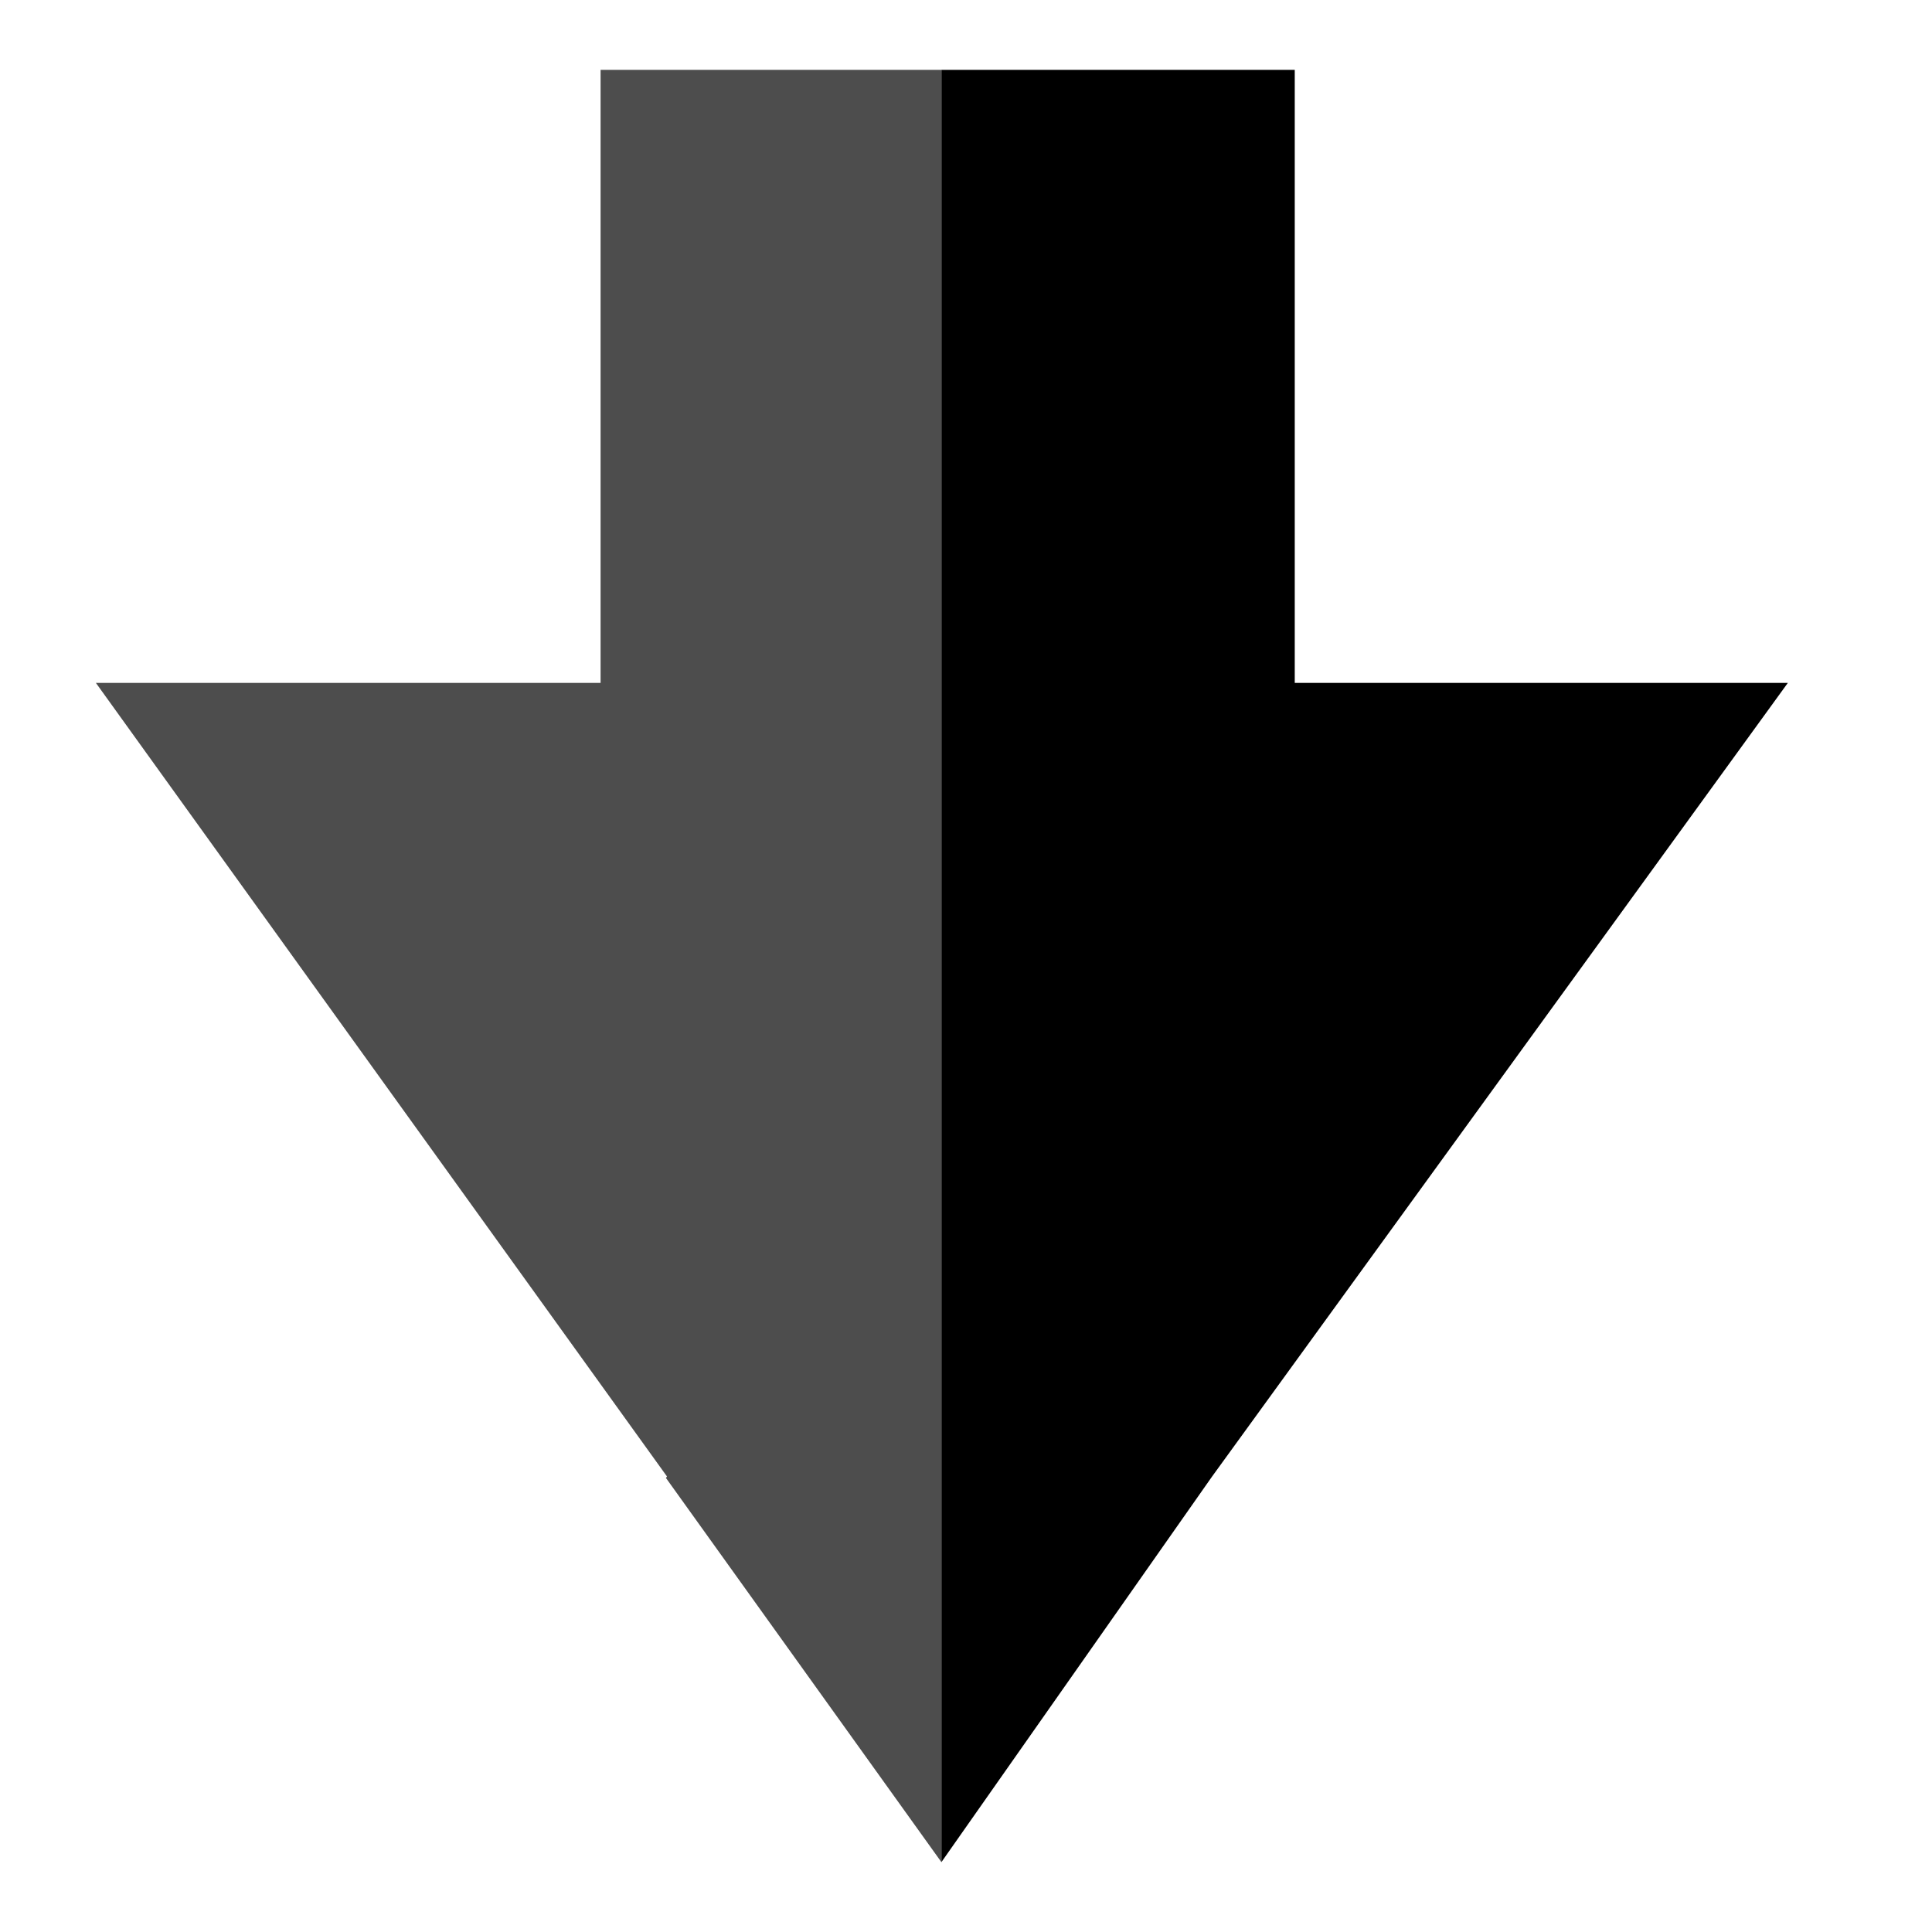
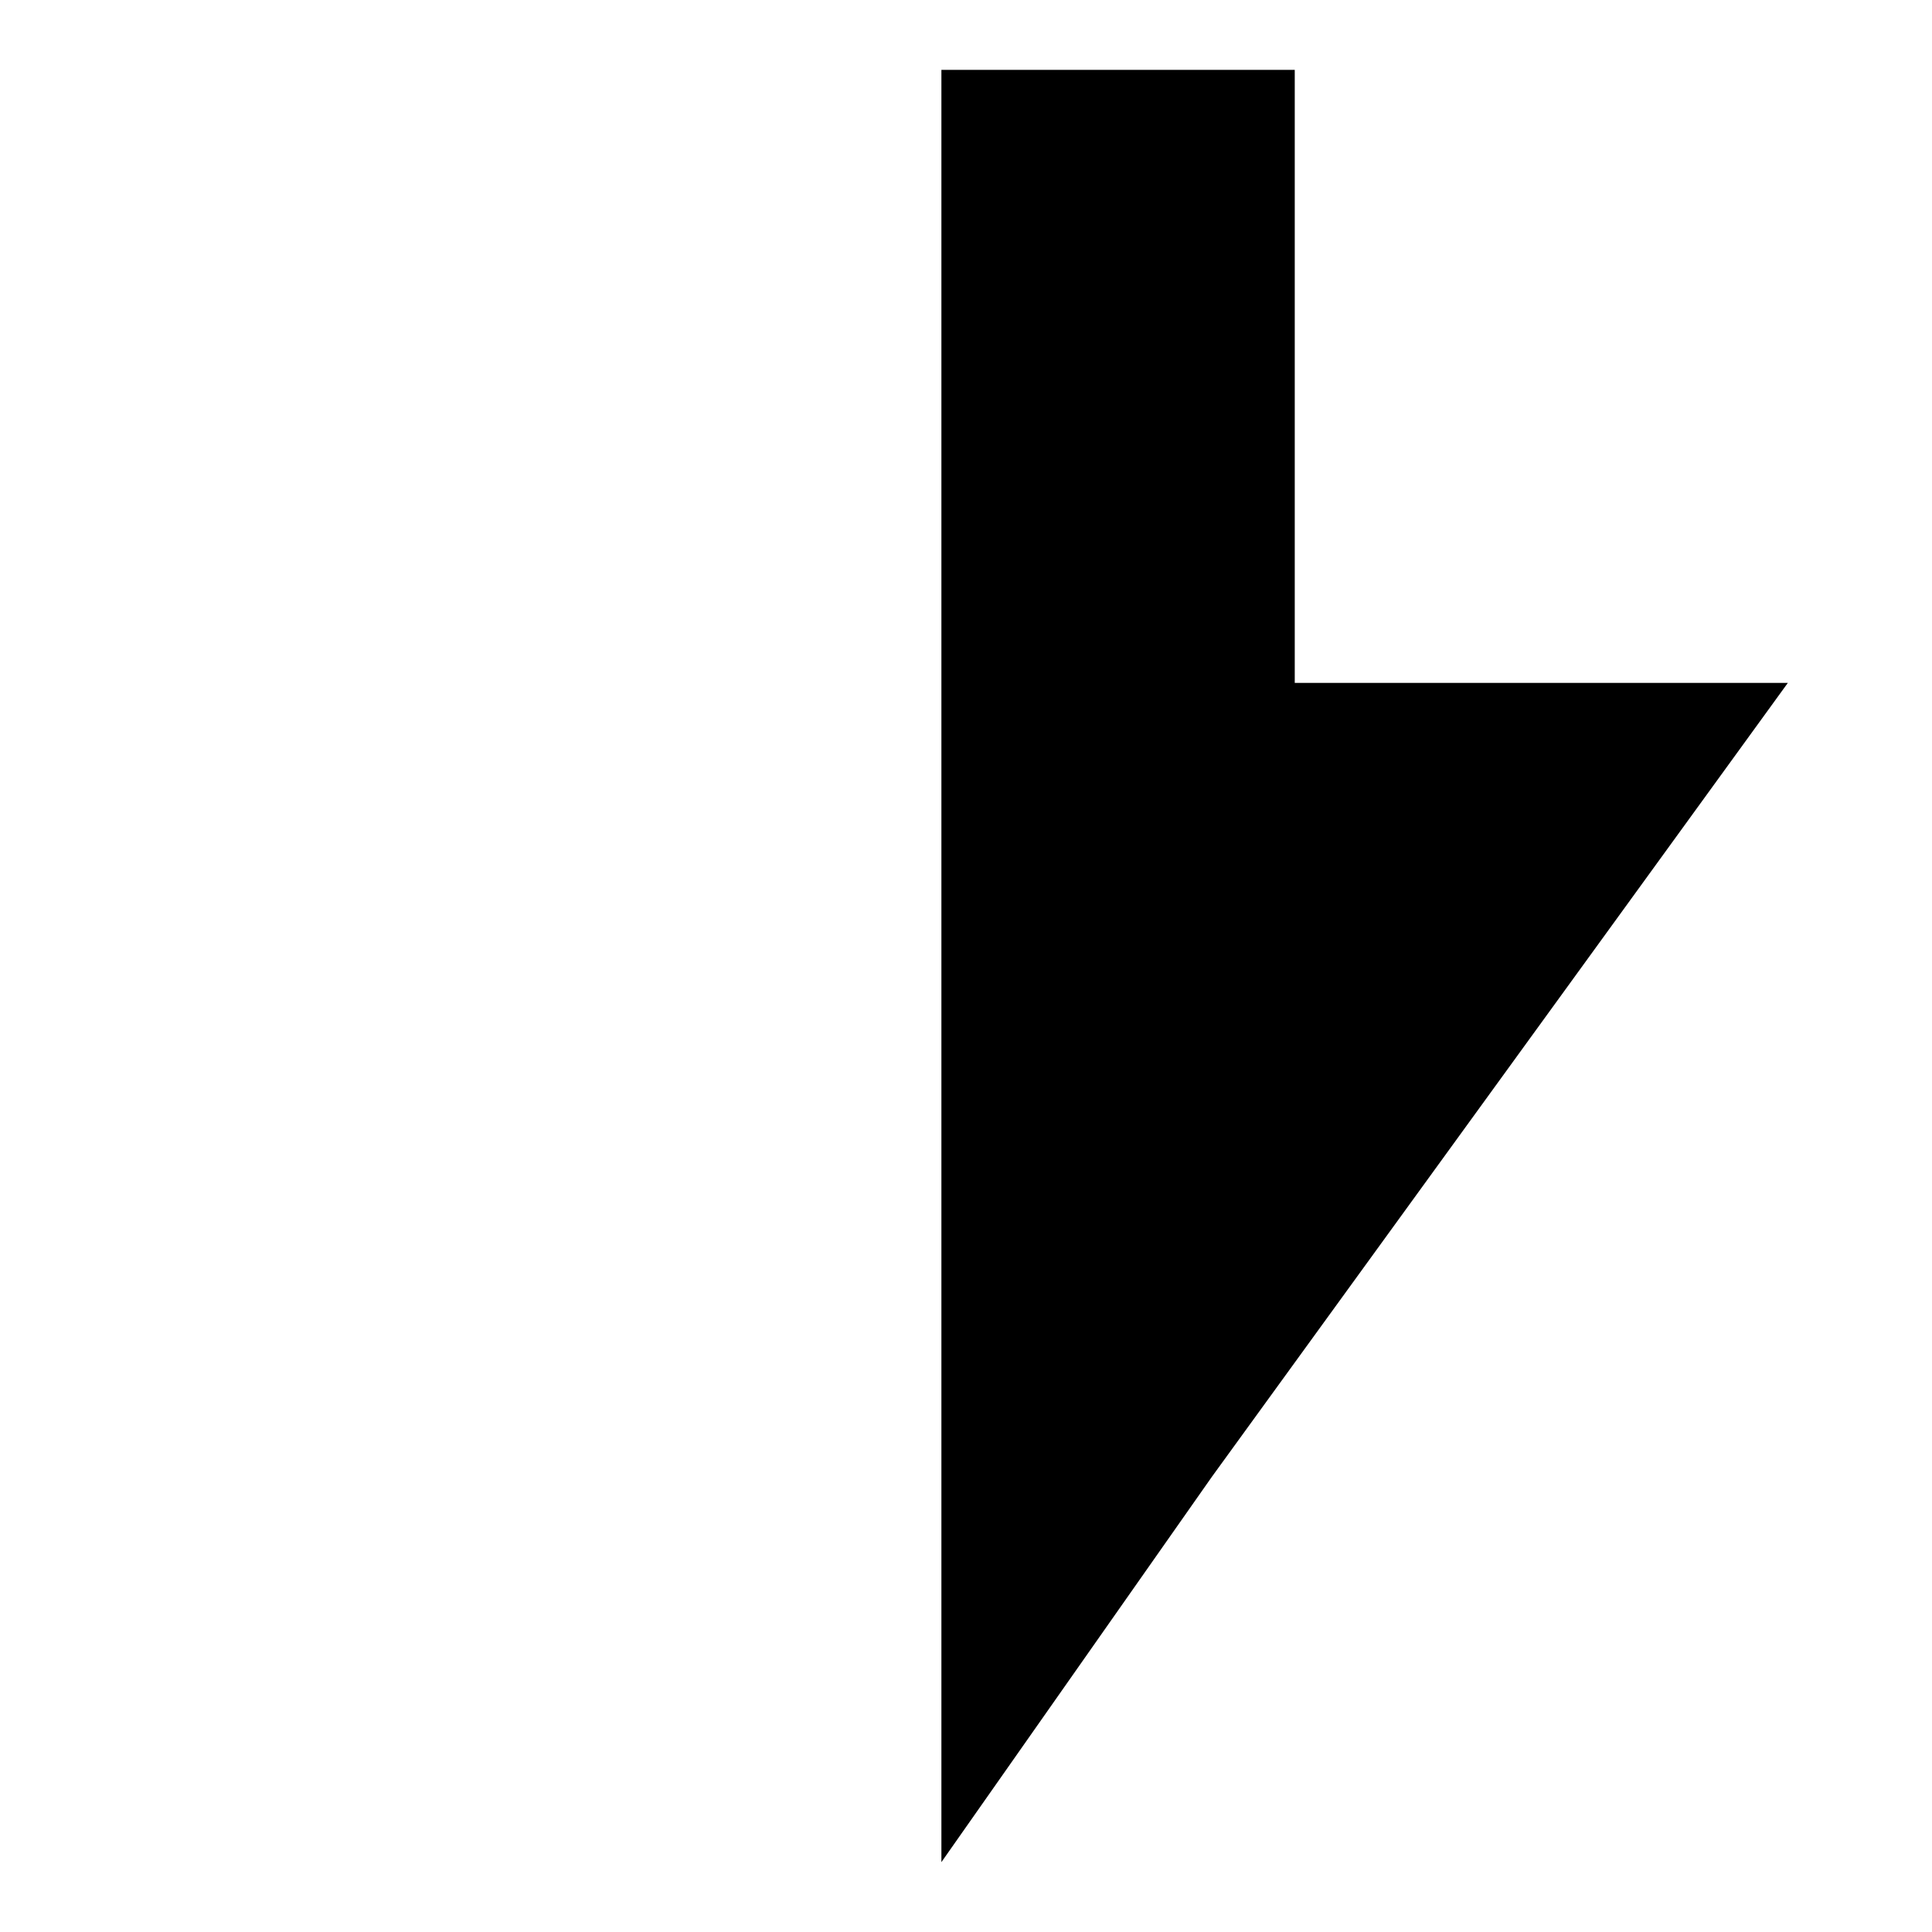
<svg xmlns="http://www.w3.org/2000/svg" width="130" height="130" viewBox="0 0 130 130">
  <polygon points="87.121 4.701 63.345 4.701 63.345 125.299 81.56 99.349 120.299 45.952 87.121 45.952 87.121 4.701" />
-   <polygon points="40.412 4.701 40.412 45.952 6.453 45.952 44.88 99.349 44.809 99.447 63.345 125.299 63.345 4.701 40.412 4.701" fill="#4d4d4d" />
</svg>